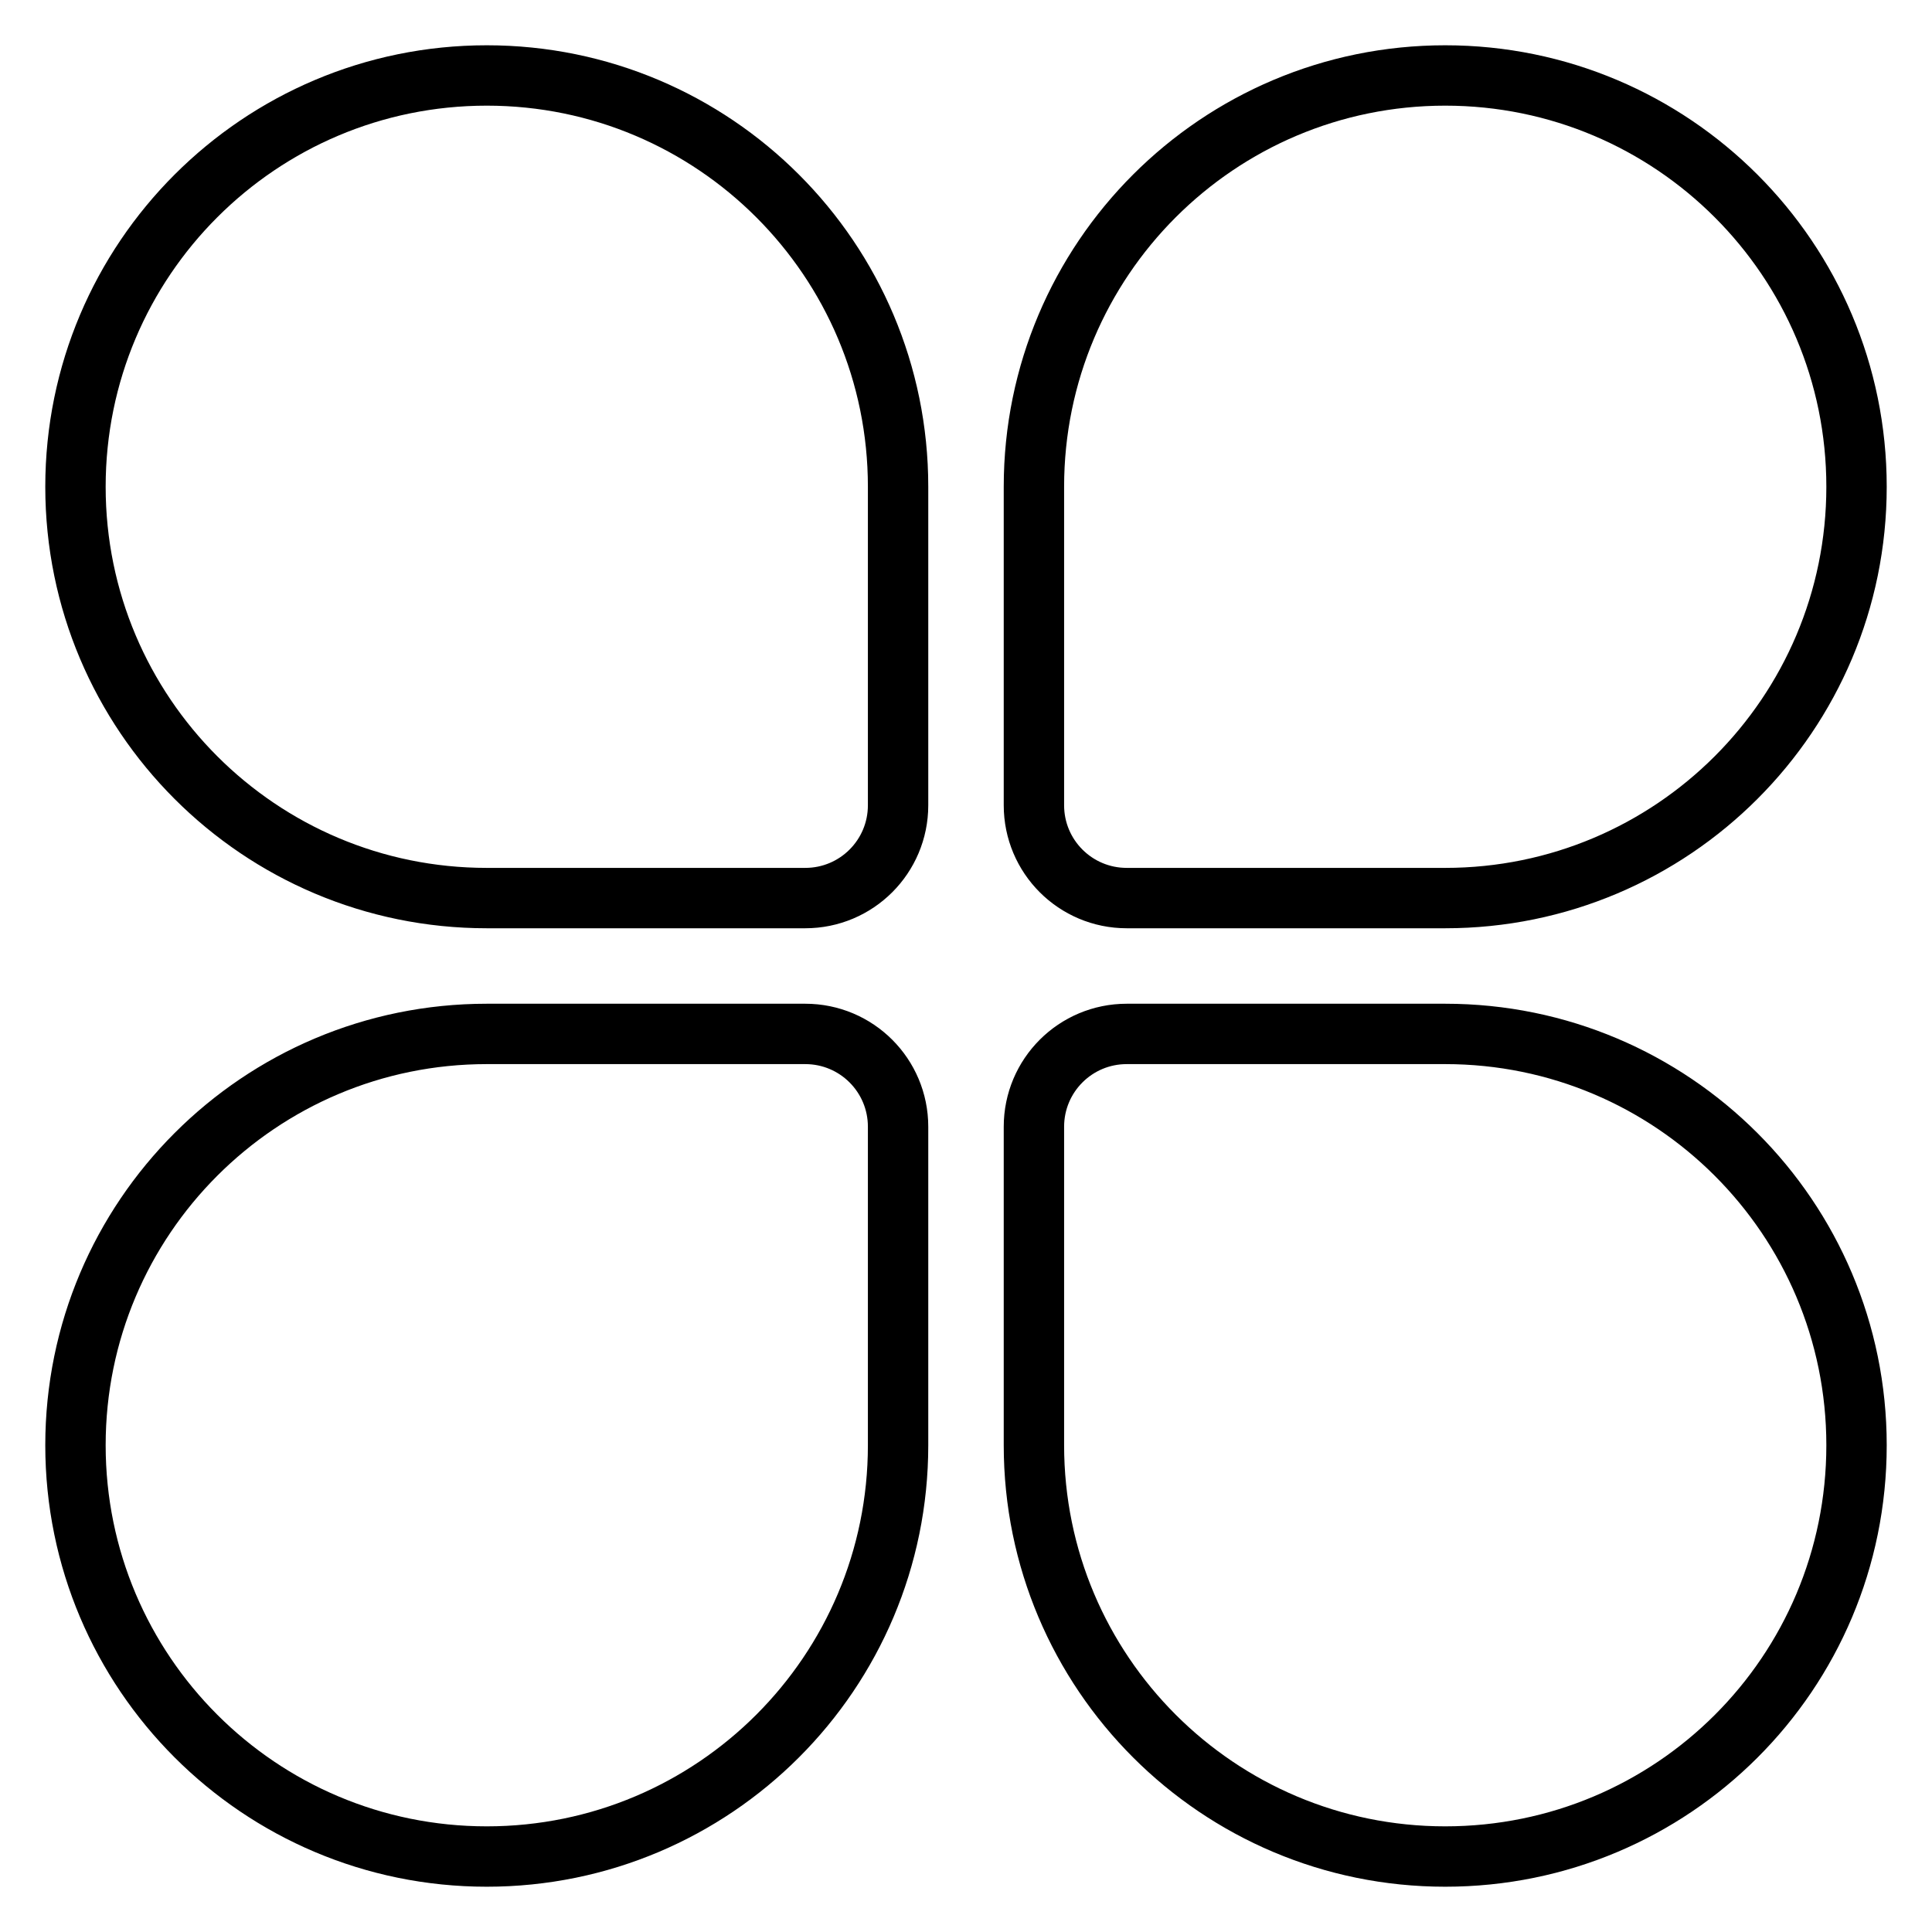
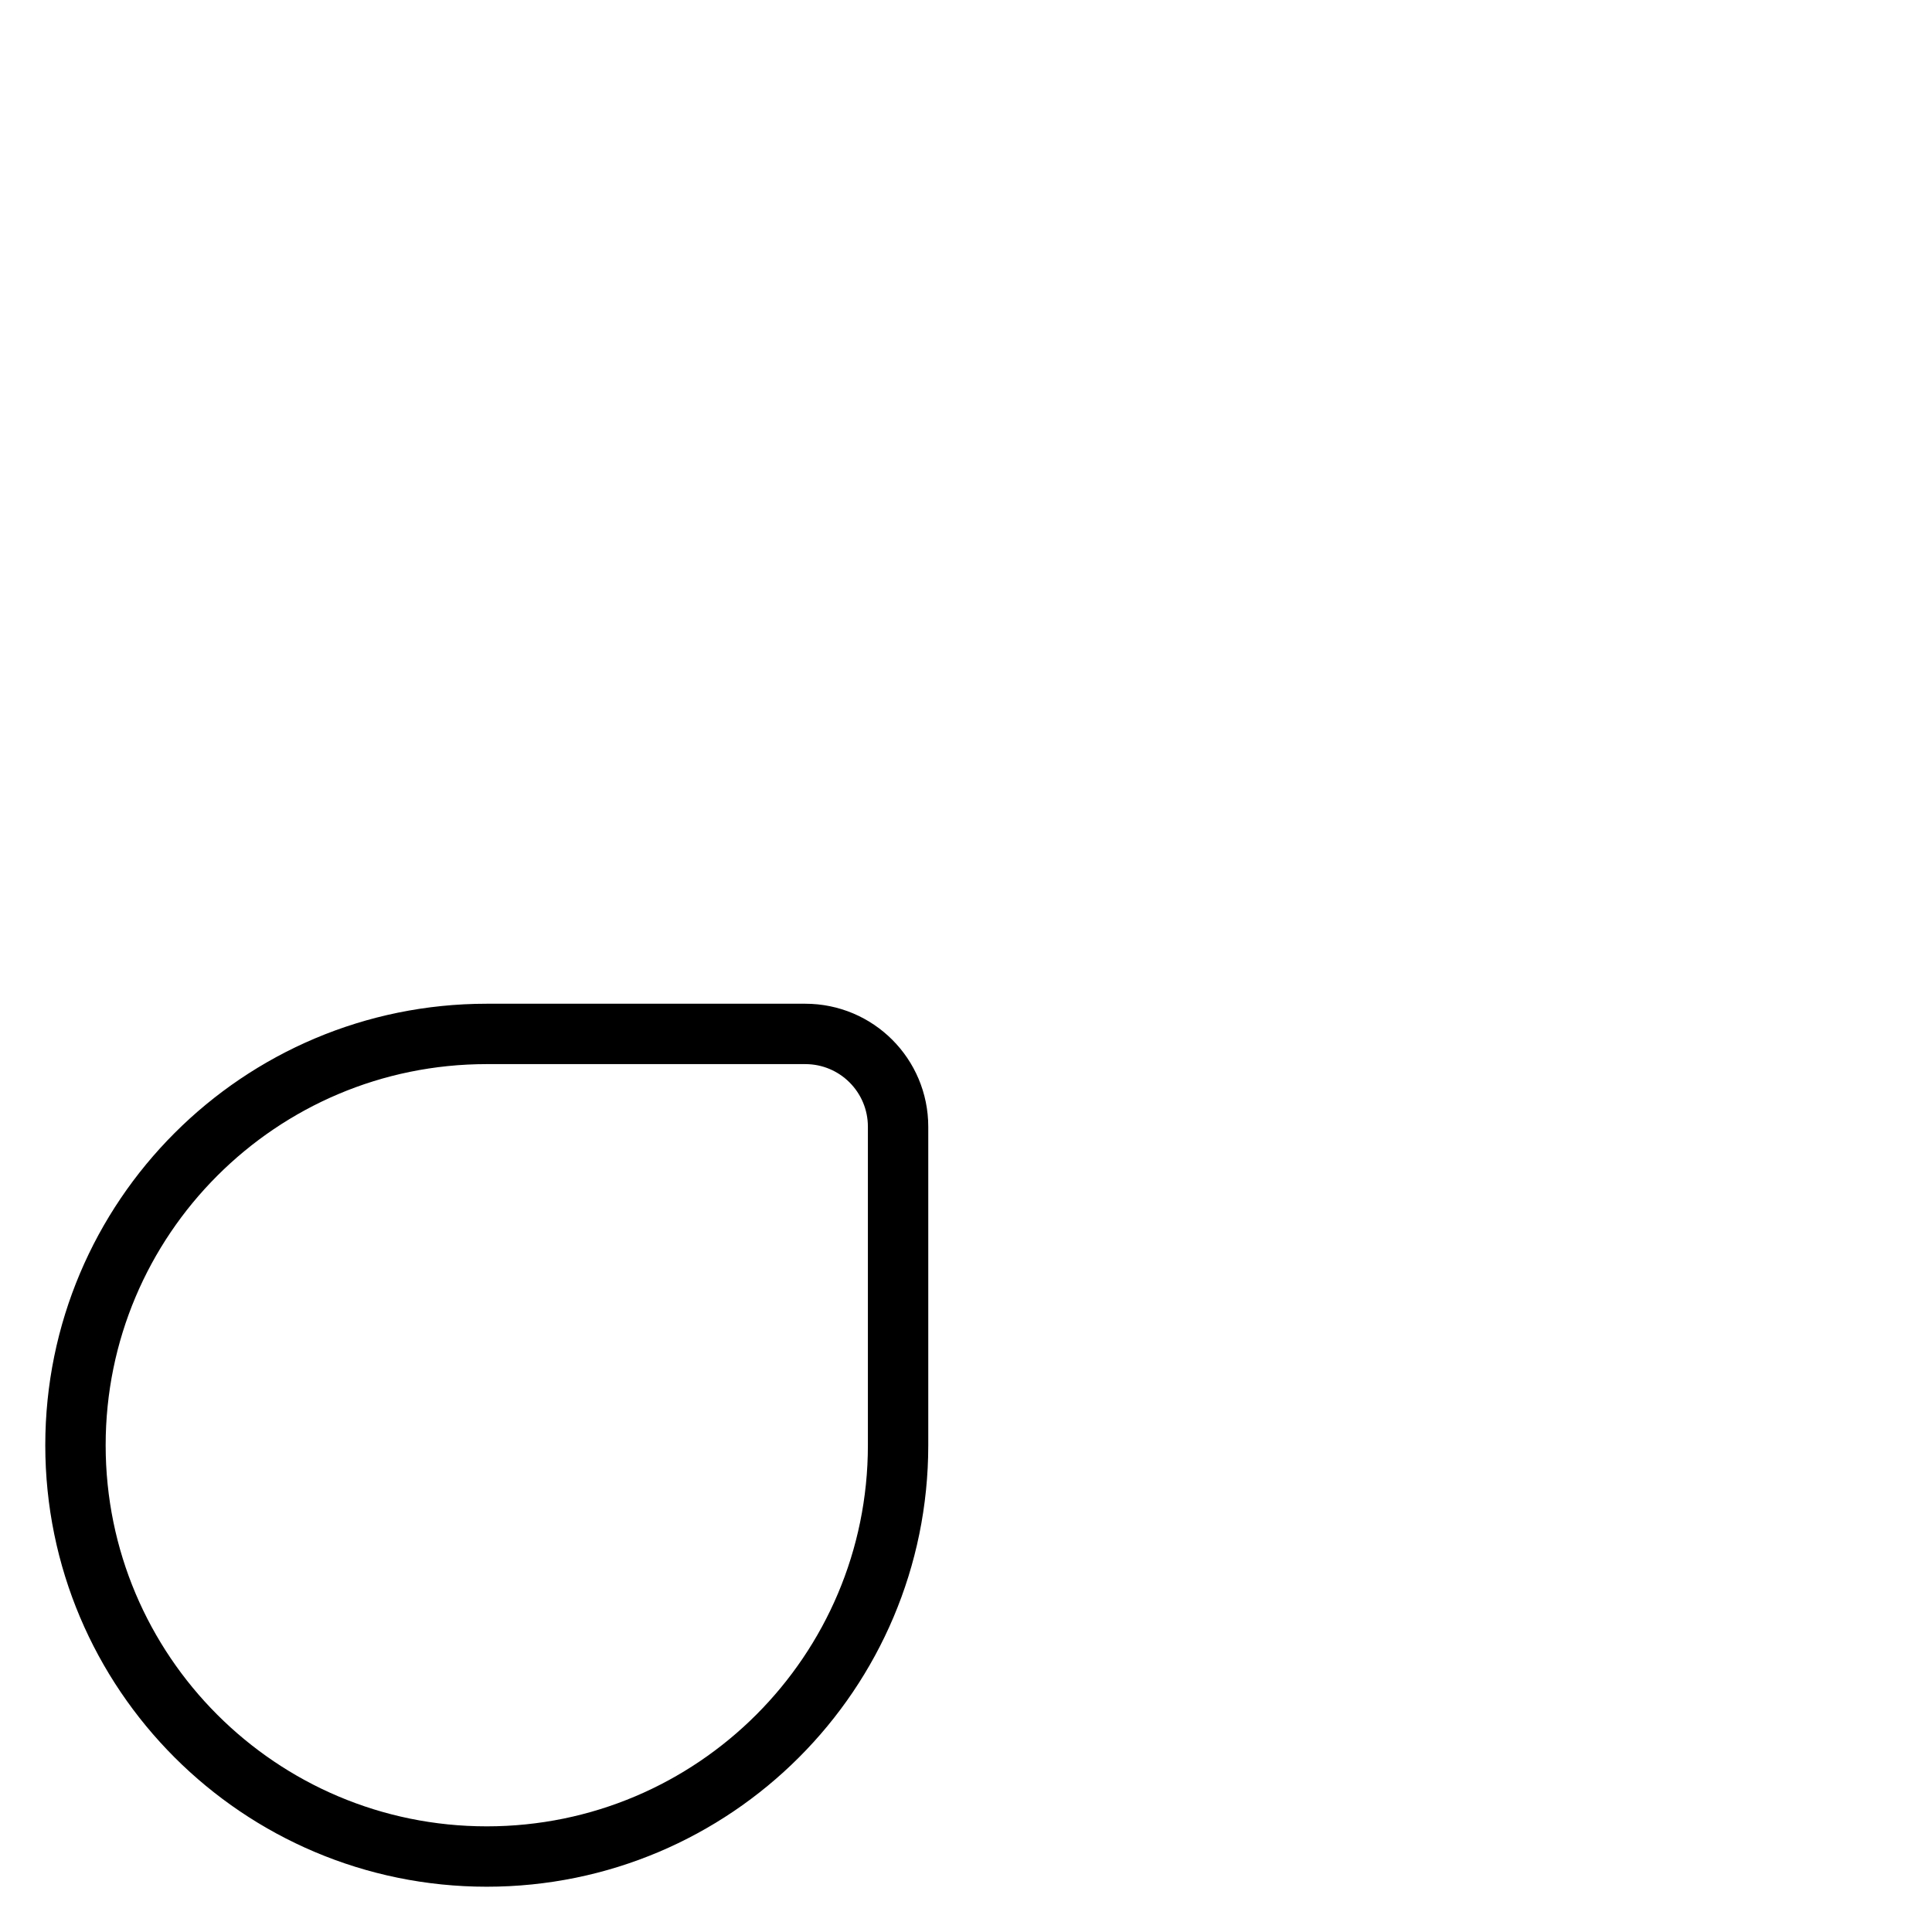
<svg xmlns="http://www.w3.org/2000/svg" version="1.1" x="0px" y="0px" viewBox="0 0 256 256" enable-background="new 0 0 256 256" xml:space="preserve">
  <g>
    <g>
-       <path stroke-width="8" fill-opacity="0" stroke="#000000" d="M64.5,10C34.4,10,10,34.4,10,64.5C10,94.6,34.4,119,64.5,119h42.2c6.8,0,12.3-5.5,12.3-12.3V64.5C119,34.4,94.6,10,64.5,10L64.5,10z" />
      <path stroke-width="8" fill-opacity="0" stroke="#000000" d="M64.5,137C34.4,137,10,161.4,10,191.5c0,30.1,24.4,54.5,54.5,54.5s54.5-24.4,54.5-54.5v-42.2c0-6.8-5.5-12.3-12.3-12.3H64.5z" />
-       <path stroke-width="8" fill-opacity="0" stroke="#000000" d="M191.5,10C161.4,10,137,34.4,137,64.5v42.2c0,6.8,5.5,12.3,12.3,12.3h42.2c30.1,0,54.5-24.4,54.5-54.5C246,34.4,221.6,10,191.5,10L191.5,10z" />
-       <path stroke-width="8" fill-opacity="0" stroke="#000000" d="M191.5,137h-42.2c-6.8,0-12.3,5.5-12.3,12.3v42.2c0,30.1,24.4,54.5,54.5,54.5c30.1,0,54.5-24.3,54.5-54.5C246,161.4,221.6,137,191.5,137L191.5,137z" />
    </g>
  </g>
</svg>